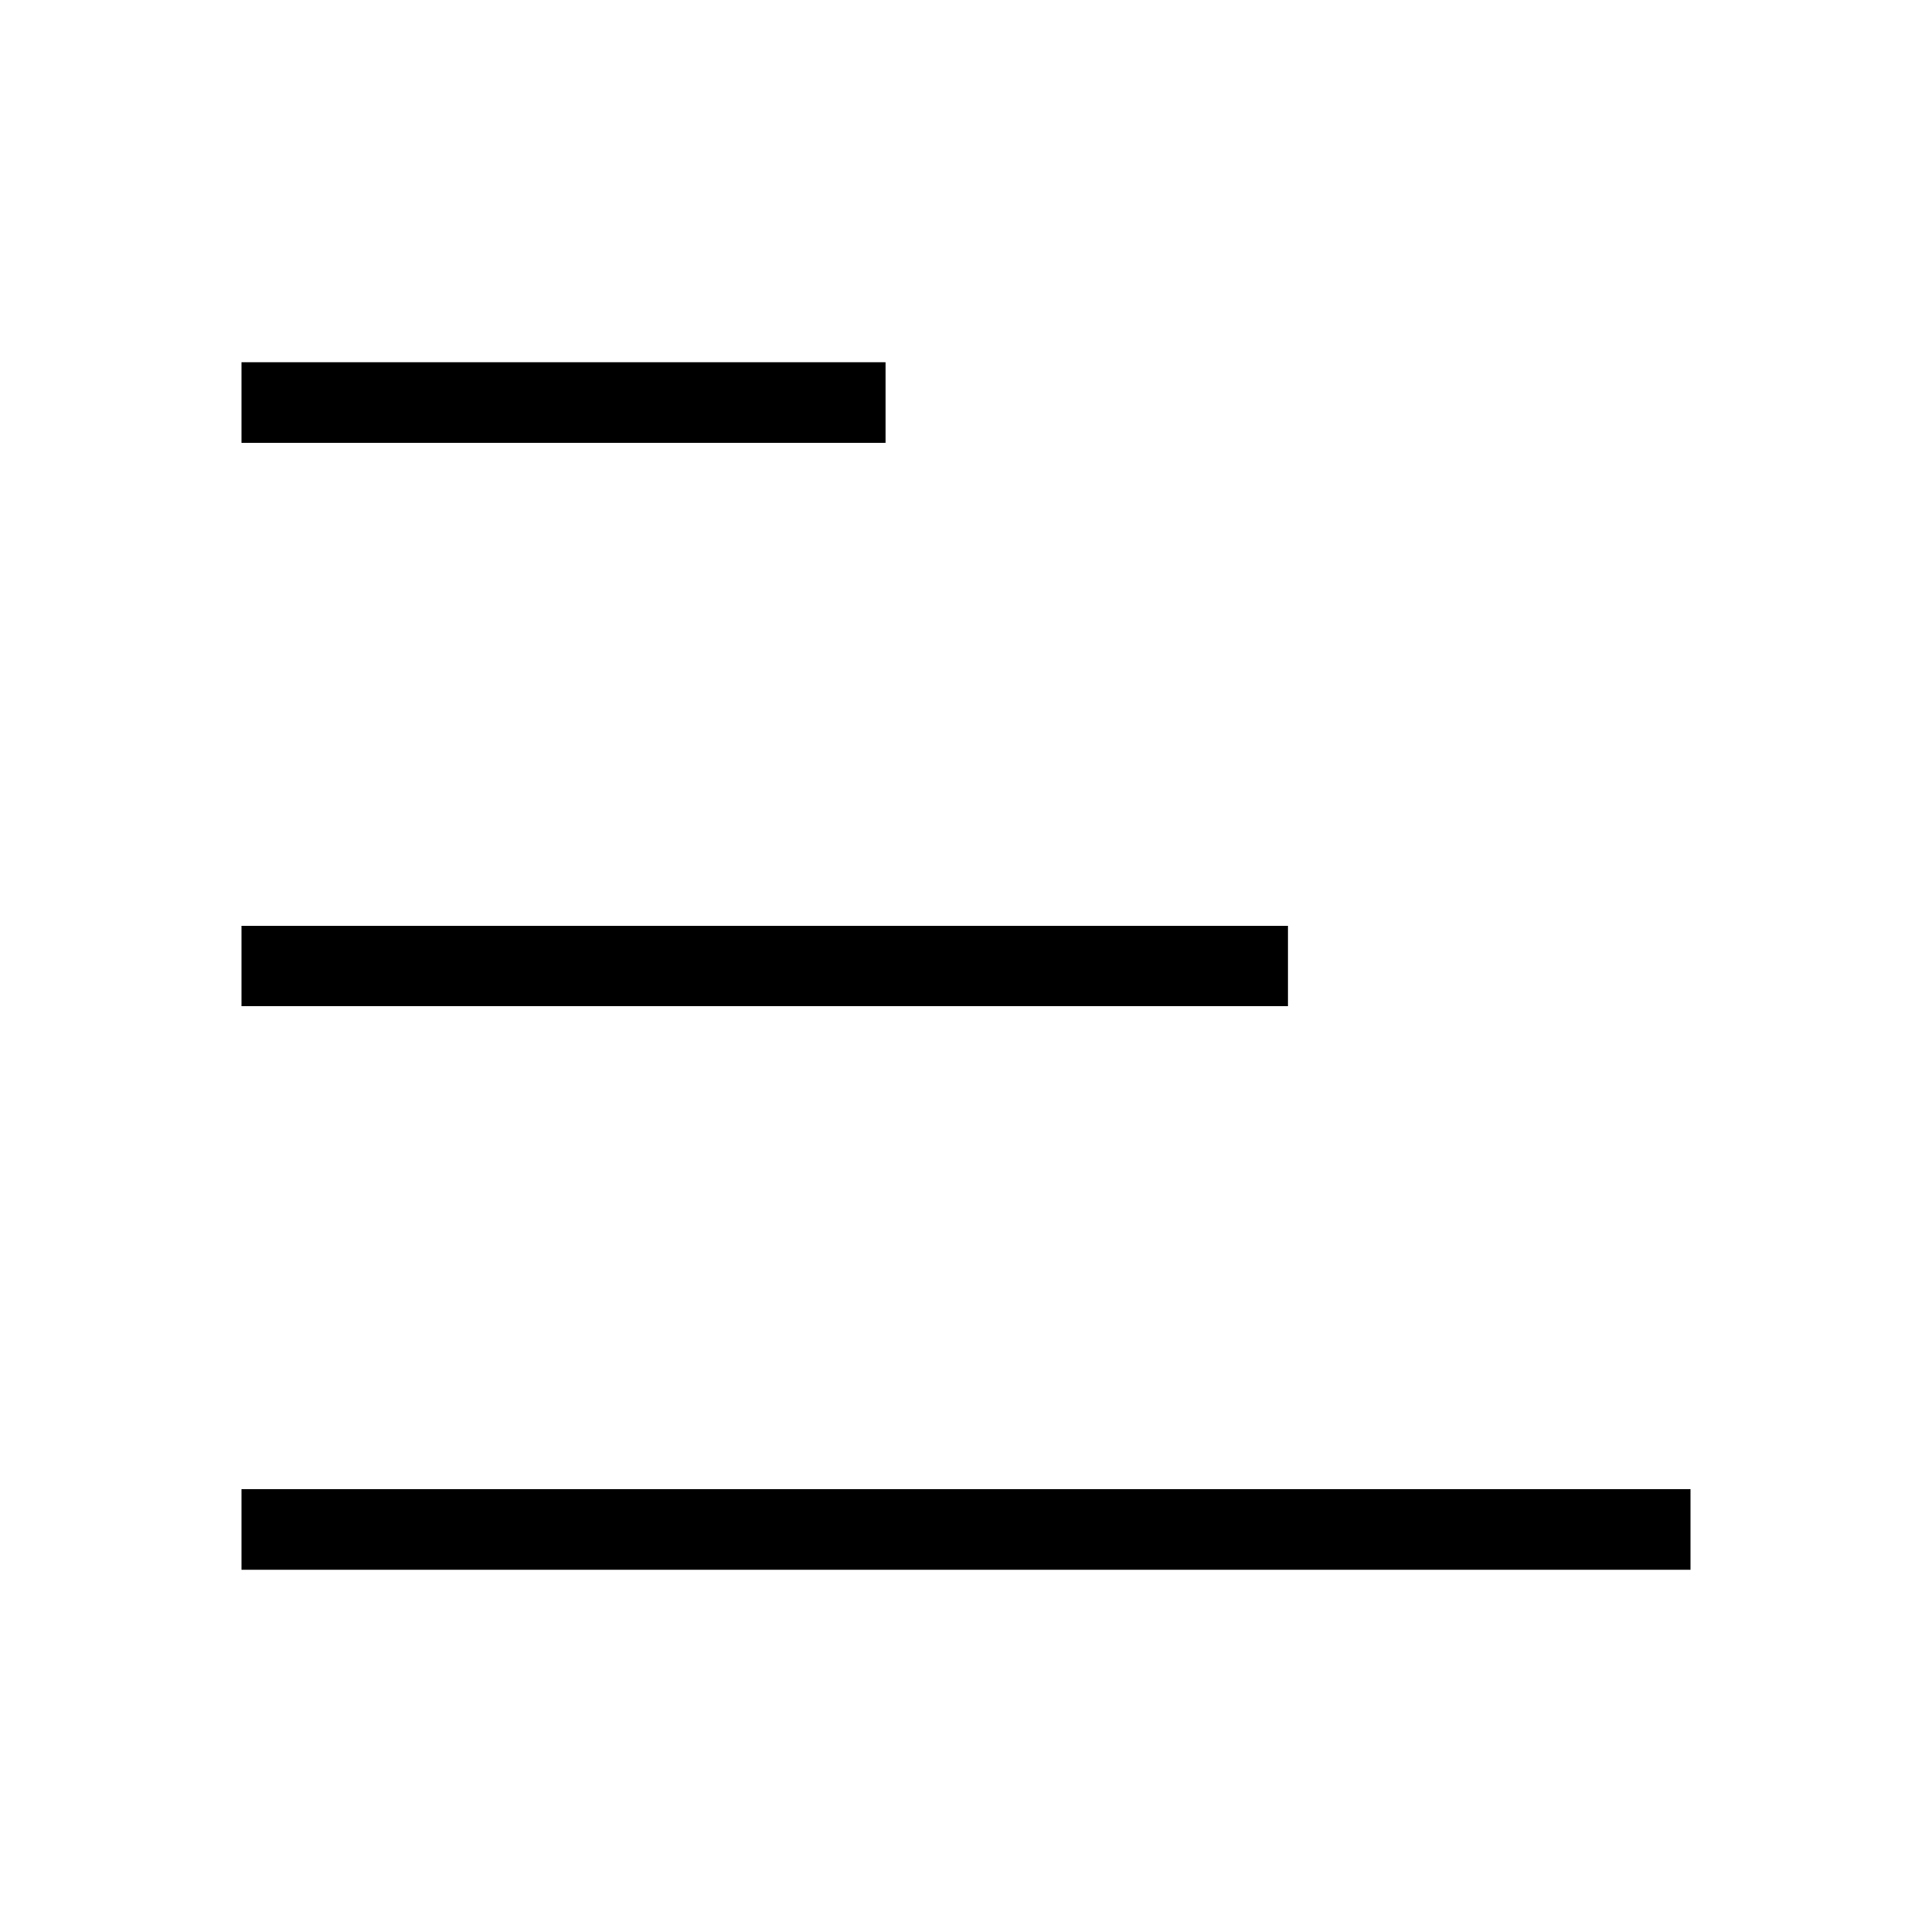
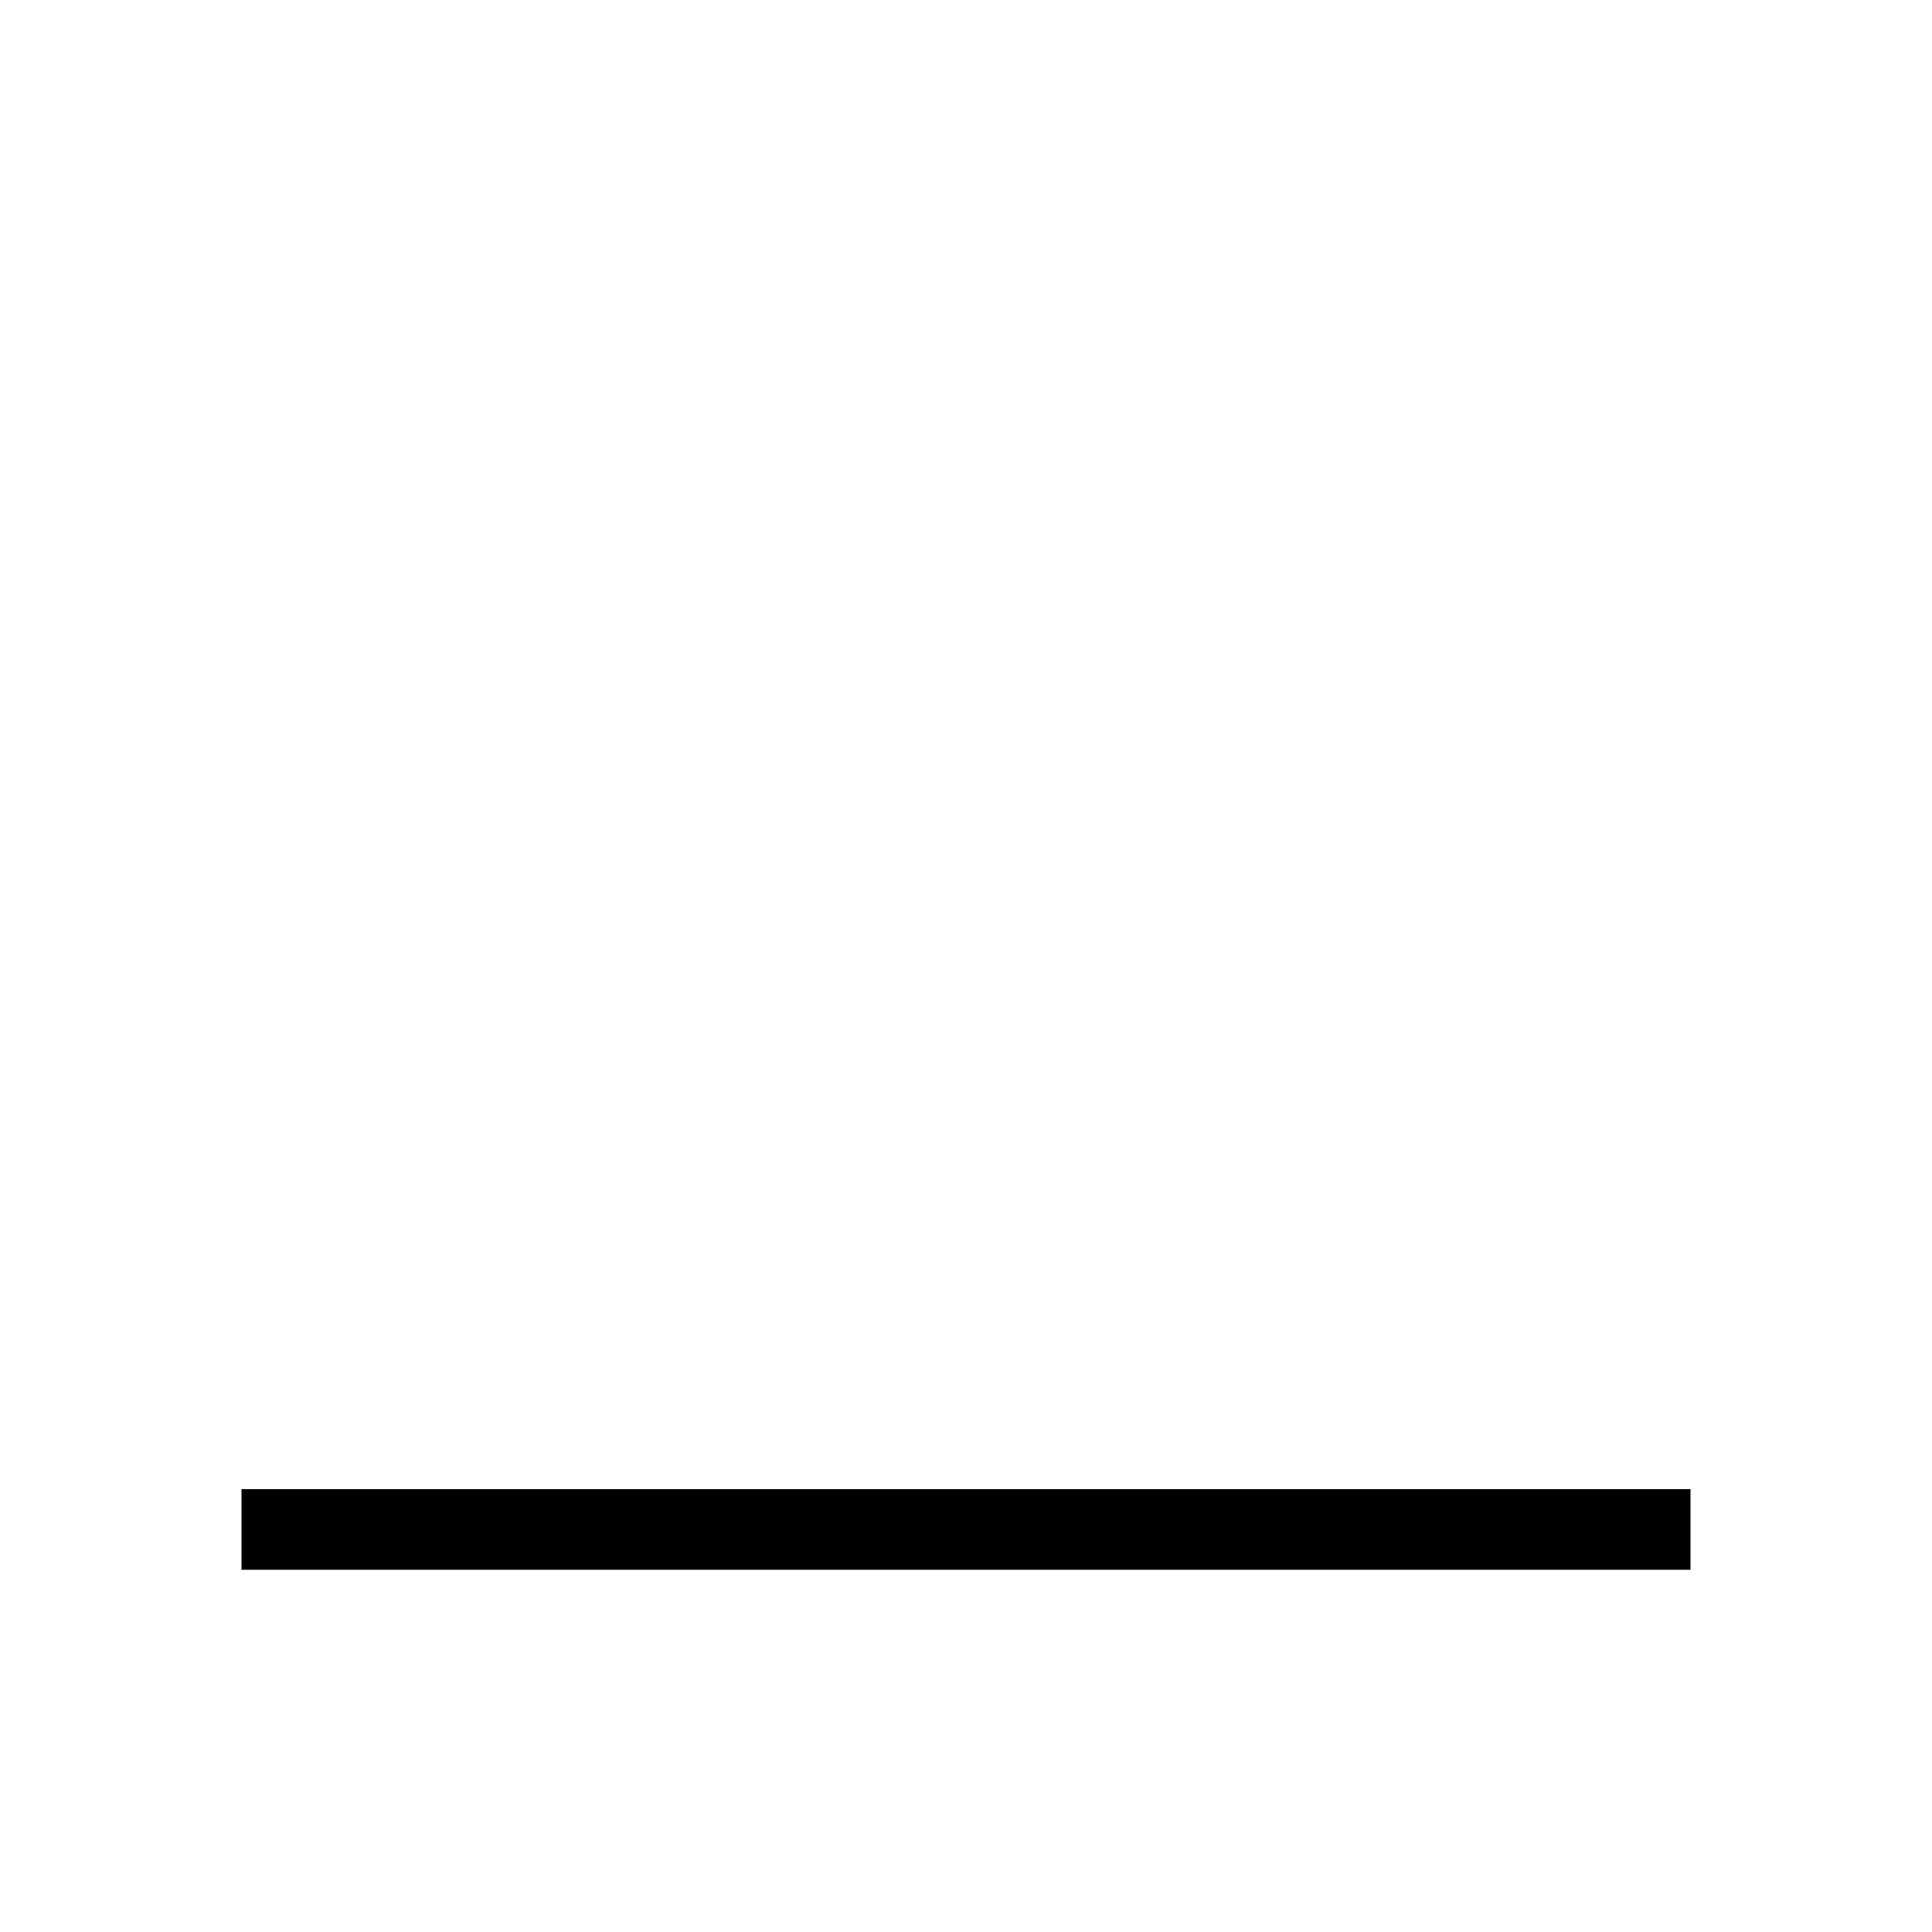
<svg xmlns="http://www.w3.org/2000/svg" strokeWidth="1" viewBox="0 0 24 24" fill="none" class="h-5 w-5" style="transform: scaleX(-1);">
-   <path d="M3 5H11" stroke="#000000" strokeWidth="1" strokeLinecap="round" strokeLinejoin="round" />
-   <path d="M3 12H16" stroke="#000000" strokeWidth="1" strokeLinecap="round" strokeLinejoin="round" />
  <path d="M3 19H21" stroke="#000000" strokeWidth="1" strokeLinecap="round" strokeLinejoin="round" />
</svg>